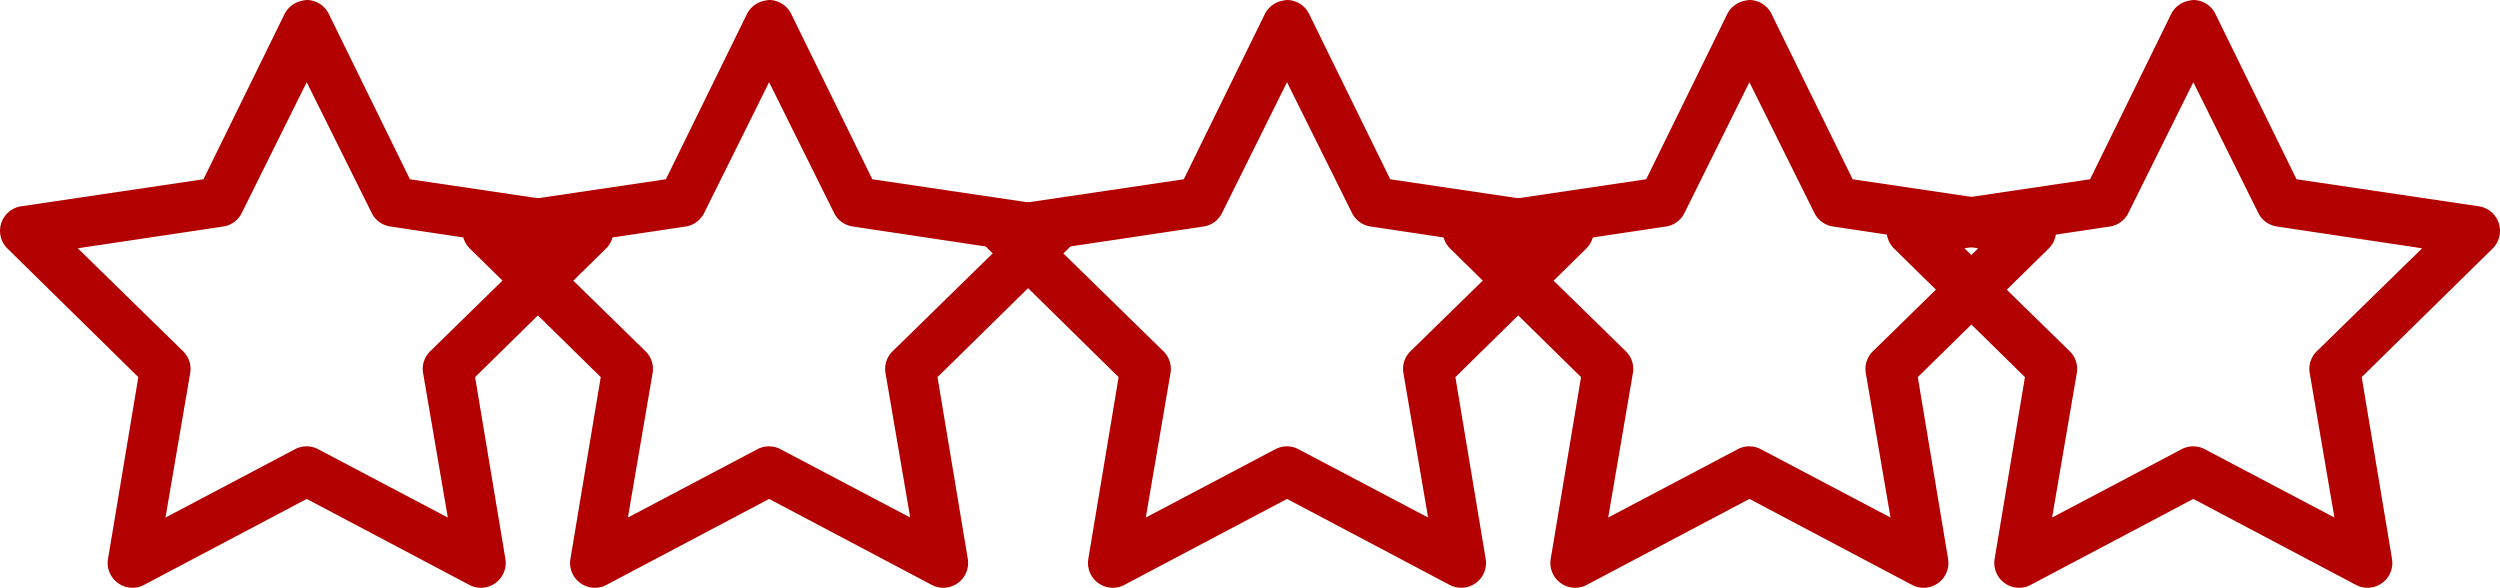
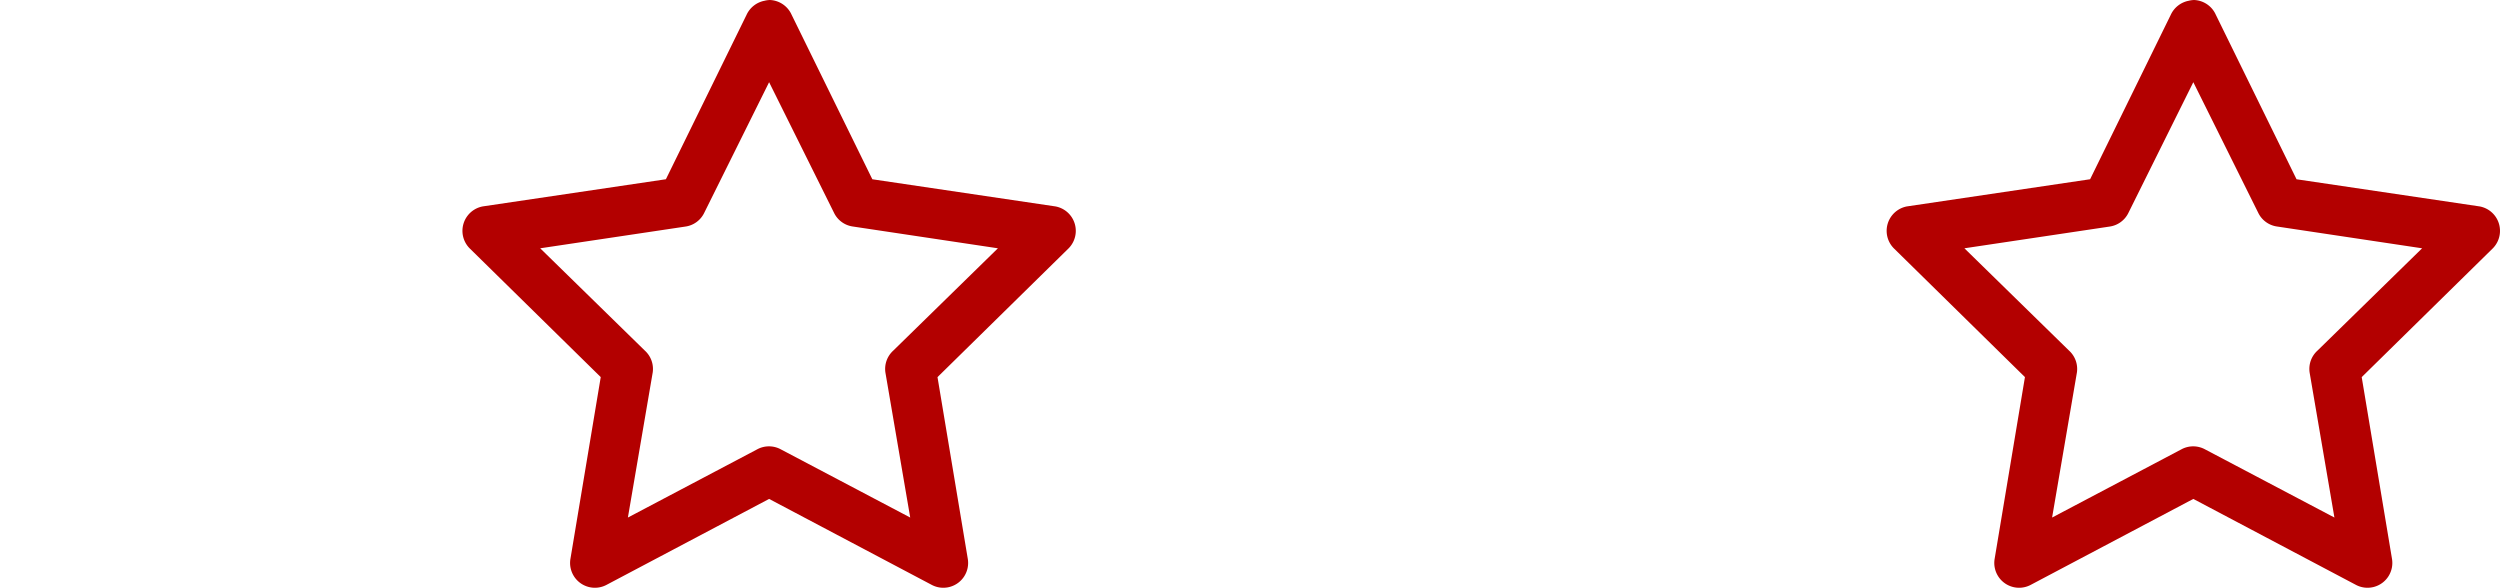
<svg xmlns="http://www.w3.org/2000/svg" width="135.163" height="31.776" viewBox="0 0 135.163 31.776">
  <g id="Group_2467" data-name="Group 2467" transform="translate(-890 -820.947)">
-     <path id="icons8_star" d="M17.272,1.156a1.368,1.368,0,0,0-.294.042,1.349,1.349,0,0,0-.965.755L11.65,10.847l-9.9,1.468a1.344,1.344,0,0,0-.713,2.265l7.09,6.964L6.49,31.361a1.341,1.341,0,0,0,1.93,1.426l8.81-4.657,8.81,4.657a1.341,1.341,0,0,0,1.93-1.426l-1.636-9.816,7.09-6.964a1.344,1.344,0,0,0-.713-2.265l-9.9-1.468L18.446,1.953A1.346,1.346,0,0,0,17.272,1.156ZM17.23,5.6l3.524,7.09a1.335,1.335,0,0,0,1.007.713L29.6,14.58l-5.663,5.537a1.338,1.338,0,0,0-.42,1.175l1.342,7.845-7.006-3.692a1.338,1.338,0,0,0-1.259,0L9.595,29.137l1.342-7.845a1.338,1.338,0,0,0-.42-1.175L4.854,14.58,12.7,13.406a1.335,1.335,0,0,0,1.007-.713Z" transform="translate(967.352 819.791)" fill="#b30000" />
    <path id="icons8_star-2" data-name="icons8_star" d="M17.272,1.156a1.368,1.368,0,0,0-.294.042,1.349,1.349,0,0,0-.965.755L11.65,10.847l-9.9,1.468a1.344,1.344,0,0,0-.713,2.265l7.09,6.964L6.49,31.361a1.341,1.341,0,0,0,1.93,1.426l8.81-4.657,8.81,4.657a1.341,1.341,0,0,0,1.93-1.426l-1.636-9.816,7.09-6.964a1.344,1.344,0,0,0-.713-2.265l-9.9-1.468L18.446,1.953A1.346,1.346,0,0,0,17.272,1.156ZM17.23,5.6l3.524,7.09a1.335,1.335,0,0,0,1.007.713L29.6,14.58l-5.663,5.537a1.338,1.338,0,0,0-.42,1.175l1.342,7.845-7.006-3.692a1.338,1.338,0,0,0-1.259,0L9.595,29.137l1.342-7.845a1.338,1.338,0,0,0-.42-1.175L4.854,14.58,12.7,13.406a1.335,1.335,0,0,0,1.007-.713Z" transform="translate(914.352 819.791)" fill="#b30000" />
-     <path id="icons8_star-3" data-name="icons8_star" d="M17.272,1.156a1.368,1.368,0,0,0-.294.042,1.349,1.349,0,0,0-.965.755L11.65,10.847l-9.9,1.468a1.344,1.344,0,0,0-.713,2.265l7.09,6.964L6.49,31.361a1.341,1.341,0,0,0,1.93,1.426l8.81-4.657,8.81,4.657a1.341,1.341,0,0,0,1.93-1.426l-1.636-9.816,7.09-6.964a1.344,1.344,0,0,0-.713-2.265l-9.9-1.468L18.446,1.953A1.346,1.346,0,0,0,17.272,1.156ZM17.23,5.6l3.524,7.09a1.335,1.335,0,0,0,1.007.713L29.6,14.58l-5.663,5.537a1.338,1.338,0,0,0-.42,1.175l1.342,7.845-7.006-3.692a1.338,1.338,0,0,0-1.259,0L9.595,29.137l1.342-7.845a1.338,1.338,0,0,0-.42-1.175L4.854,14.58,12.7,13.406a1.335,1.335,0,0,0,1.007-.713Z" transform="translate(942.352 819.791)" fill="#b30000" />
-     <path id="icons8_star-4" data-name="icons8_star" d="M17.272,1.156a1.368,1.368,0,0,0-.294.042,1.349,1.349,0,0,0-.965.755L11.65,10.847l-9.9,1.468a1.344,1.344,0,0,0-.713,2.265l7.09,6.964L6.49,31.361a1.341,1.341,0,0,0,1.93,1.426l8.81-4.657,8.81,4.657a1.341,1.341,0,0,0,1.93-1.426l-1.636-9.816,7.09-6.964a1.344,1.344,0,0,0-.713-2.265l-9.9-1.468L18.446,1.953A1.346,1.346,0,0,0,17.272,1.156ZM17.23,5.6l3.524,7.09a1.335,1.335,0,0,0,1.007.713L29.6,14.58l-5.663,5.537a1.338,1.338,0,0,0-.42,1.175l1.342,7.845-7.006-3.692a1.338,1.338,0,0,0-1.259,0L9.595,29.137l1.342-7.845a1.338,1.338,0,0,0-.42-1.175L4.854,14.58,12.7,13.406a1.335,1.335,0,0,0,1.007-.713Z" transform="translate(889.352 819.791)" fill="#b30000" />
-     <path id="icons8_star-5" data-name="icons8_star" d="M17.272,1.156a1.368,1.368,0,0,0-.294.042,1.349,1.349,0,0,0-.965.755L11.65,10.847l-9.9,1.468a1.344,1.344,0,0,0-.713,2.265l7.09,6.964L6.49,31.361a1.341,1.341,0,0,0,1.93,1.426l8.81-4.657,8.81,4.657a1.341,1.341,0,0,0,1.93-1.426l-1.636-9.816,7.09-6.964a1.344,1.344,0,0,0-.713-2.265l-9.9-1.468L18.446,1.953A1.346,1.346,0,0,0,17.272,1.156ZM17.23,5.6l3.524,7.09a1.335,1.335,0,0,0,1.007.713L29.6,14.58l-5.663,5.537a1.338,1.338,0,0,0-.42,1.175l1.342,7.845-7.006-3.692a1.338,1.338,0,0,0-1.259,0L9.595,29.137l1.342-7.845a1.338,1.338,0,0,0-.42-1.175L4.854,14.58,12.7,13.406a1.335,1.335,0,0,0,1.007-.713Z" transform="translate(991.352 819.791)" fill="#b30000" />
+     <path id="icons8_star-5" data-name="icons8_star" d="M17.272,1.156a1.368,1.368,0,0,0-.294.042,1.349,1.349,0,0,0-.965.755L11.65,10.847l-9.9,1.468a1.344,1.344,0,0,0-.713,2.265l7.09,6.964L6.49,31.361a1.341,1.341,0,0,0,1.93,1.426l8.81-4.657,8.81,4.657a1.341,1.341,0,0,0,1.93-1.426l-1.636-9.816,7.09-6.964a1.344,1.344,0,0,0-.713-2.265l-9.9-1.468L18.446,1.953A1.346,1.346,0,0,0,17.272,1.156M17.23,5.6l3.524,7.09a1.335,1.335,0,0,0,1.007.713L29.6,14.58l-5.663,5.537a1.338,1.338,0,0,0-.42,1.175l1.342,7.845-7.006-3.692a1.338,1.338,0,0,0-1.259,0L9.595,29.137l1.342-7.845a1.338,1.338,0,0,0-.42-1.175L4.854,14.58,12.7,13.406a1.335,1.335,0,0,0,1.007-.713Z" transform="translate(991.352 819.791)" fill="#b30000" />
  </g>
</svg>